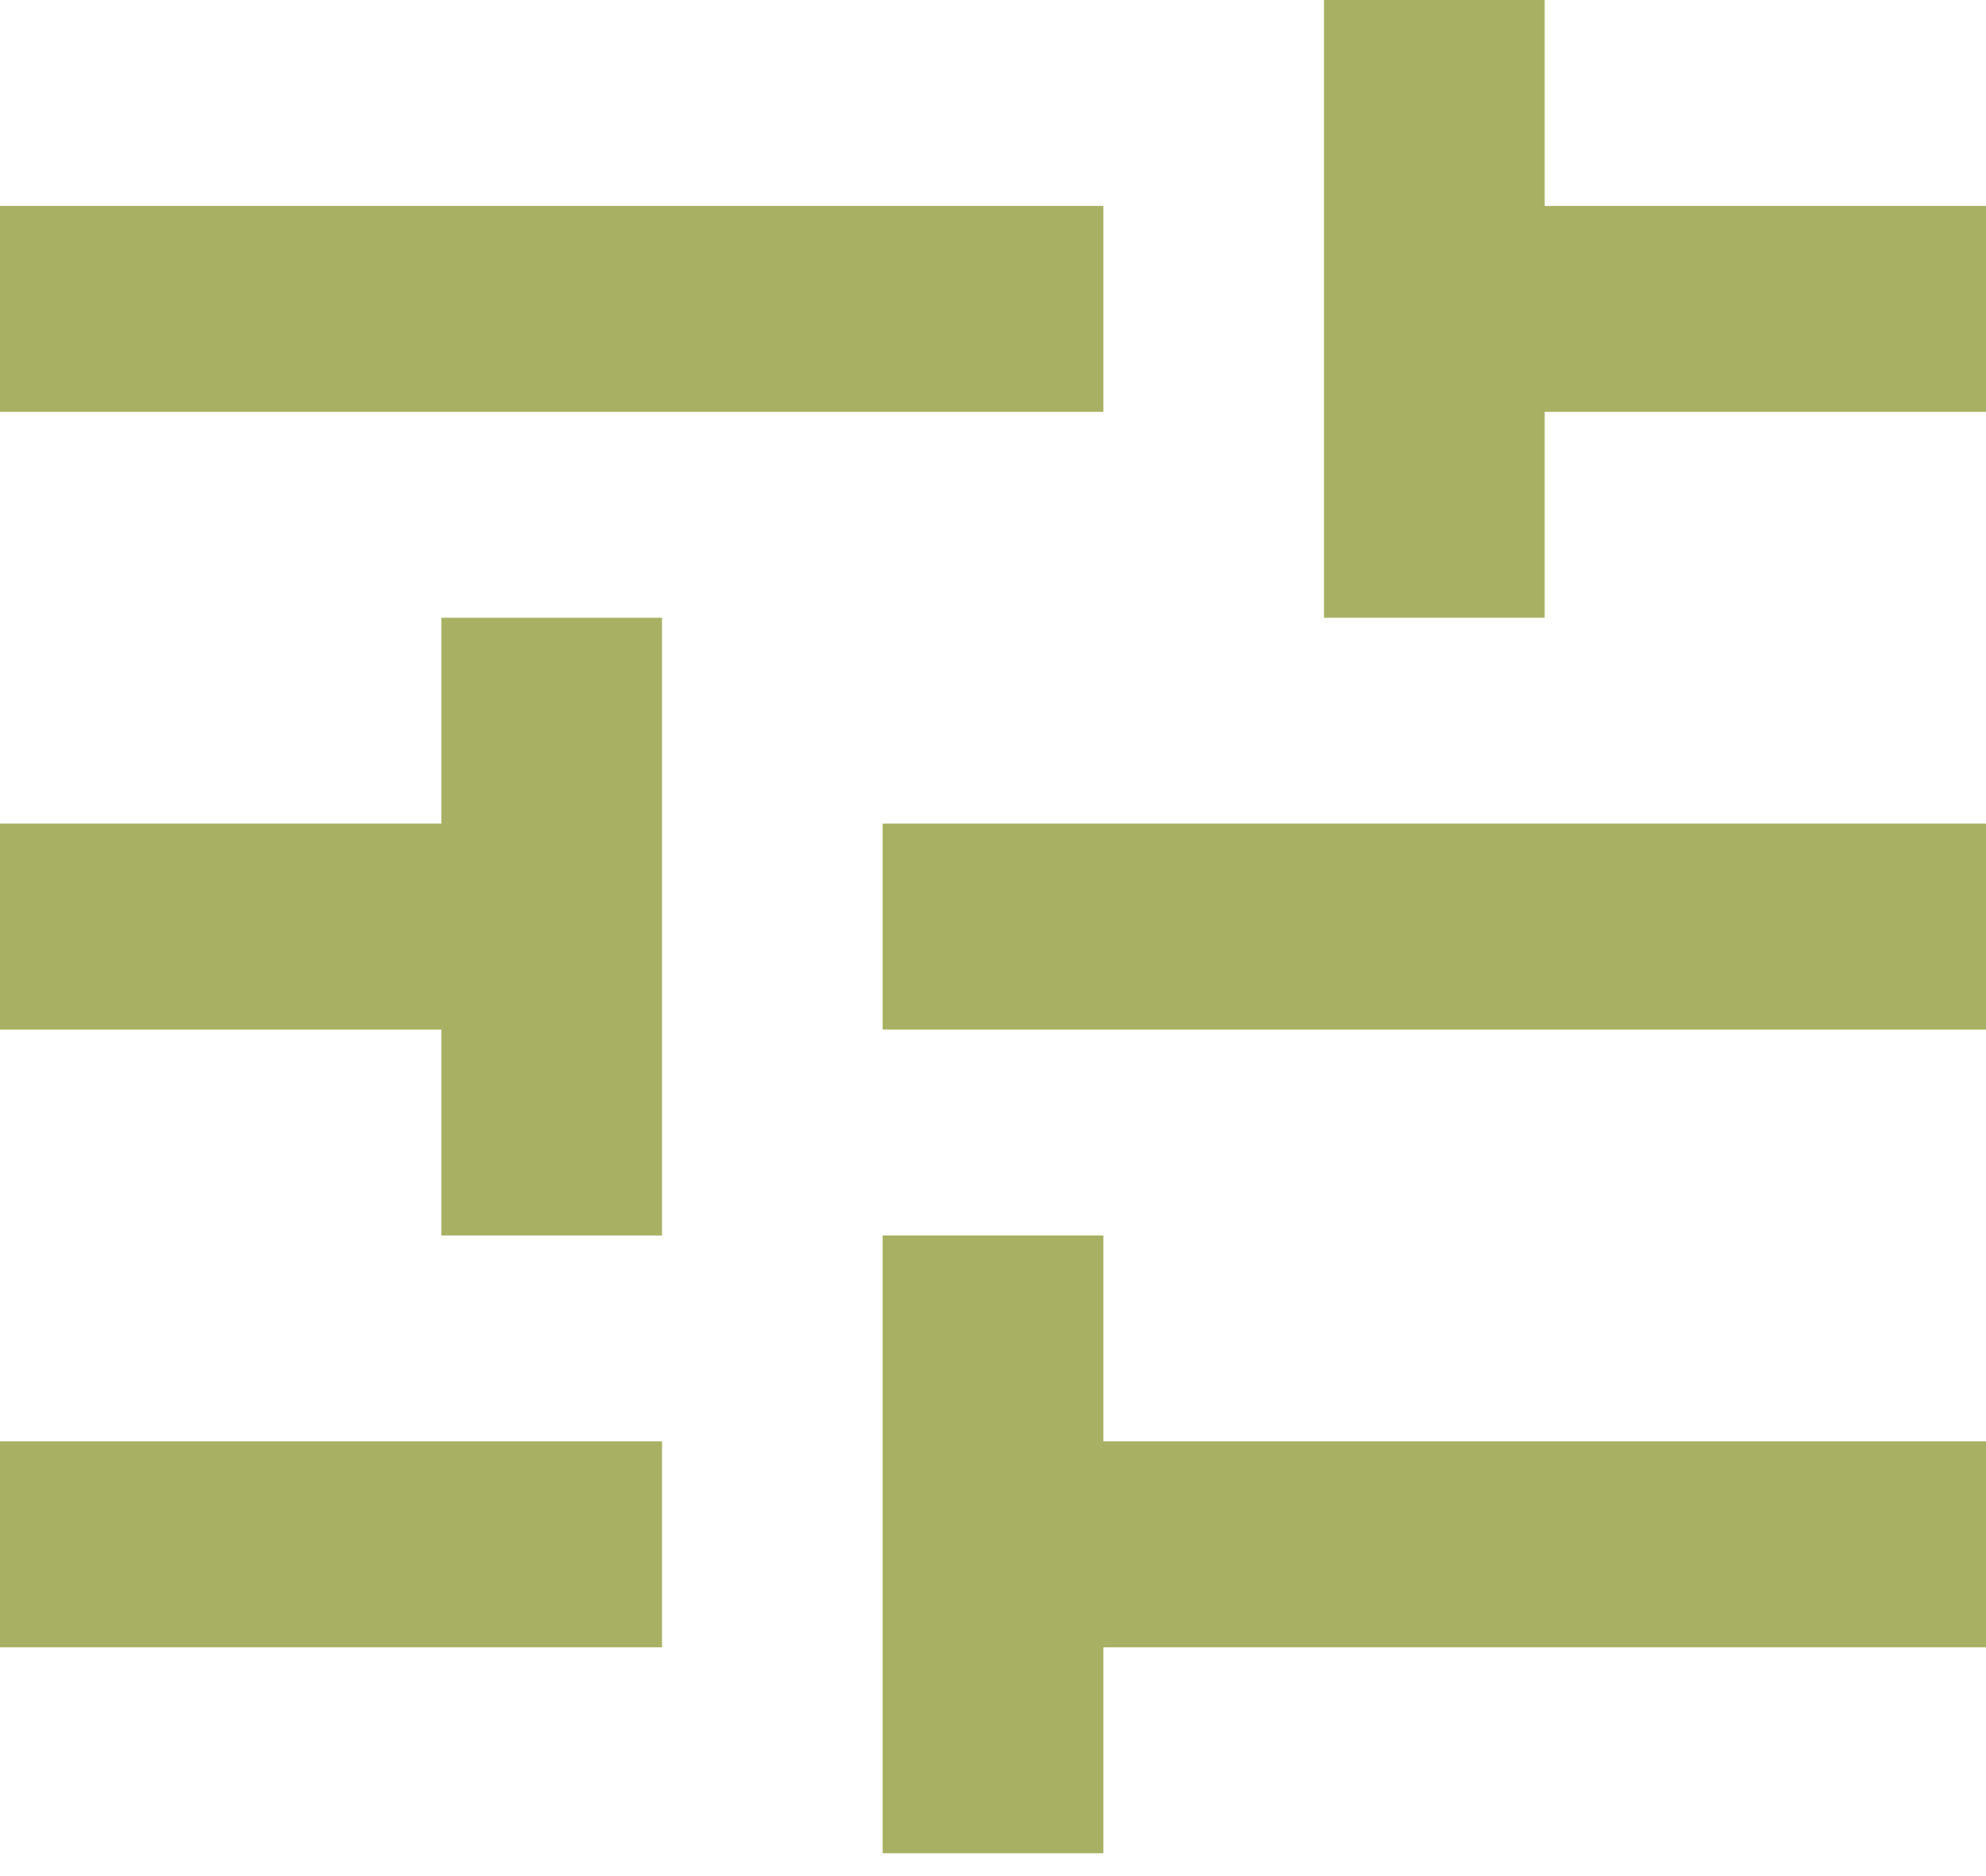
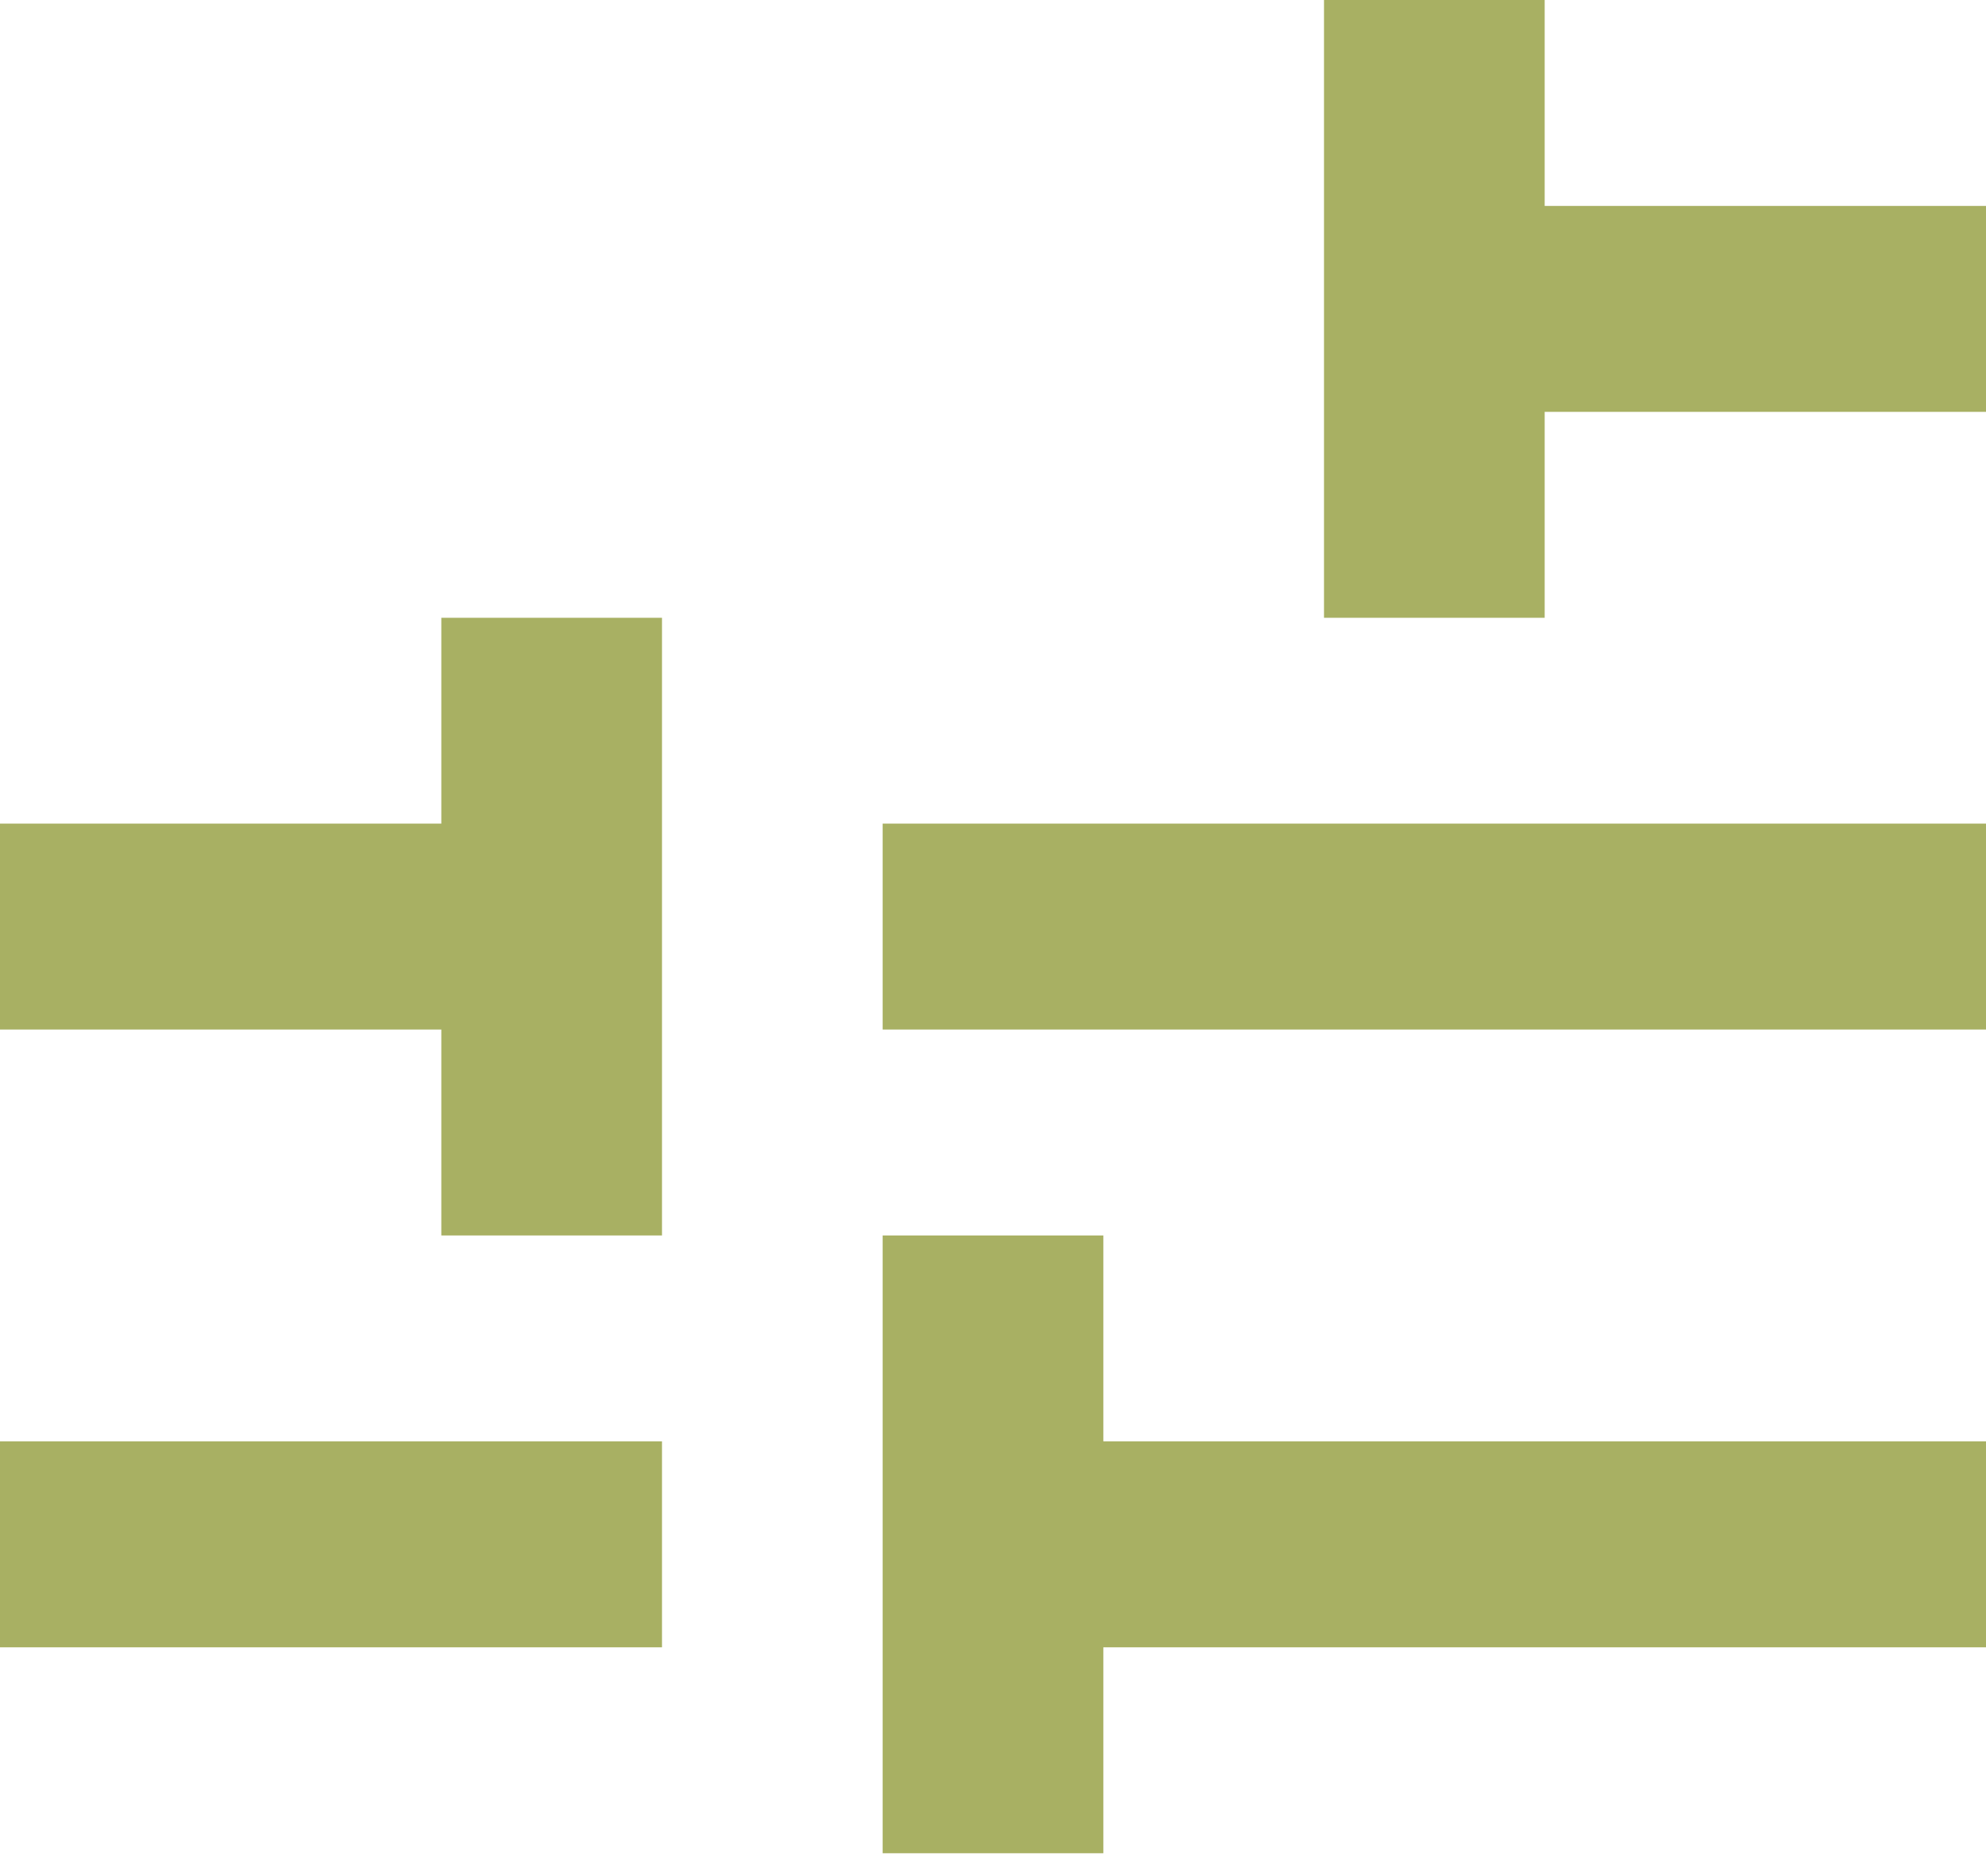
<svg xmlns="http://www.w3.org/2000/svg" width="18" height="17" viewBox="0 0 18 17" fill="none">
-   <path id="tune" d="M8 16.793V11.195H10V13.061H18V14.927H10V16.793H8ZM0 14.927V13.061H6V14.927H0ZM4 11.195V9.329H0V7.463H4V5.598H6V11.195H4ZM8 9.329V7.463H18V9.329H8ZM12 5.598V0H14V1.866H18V3.732H14V5.598H12ZM0 3.732V1.866H10V3.732H0Z" fill="#A8B063" />
+   <path id="tune" d="M8 16.793V11.195H10V13.061H18V14.927H10V16.793H8ZM0 14.927V13.061H6V14.927H0ZM4 11.195V9.329H0V7.463H4V5.598H6V11.195H4ZM8 9.329V7.463H18V9.329H8ZM12 5.598V0H14V1.866H18V3.732H14V5.598H12ZM0 3.732H10V3.732H0Z" fill="#A8B063" />
</svg>